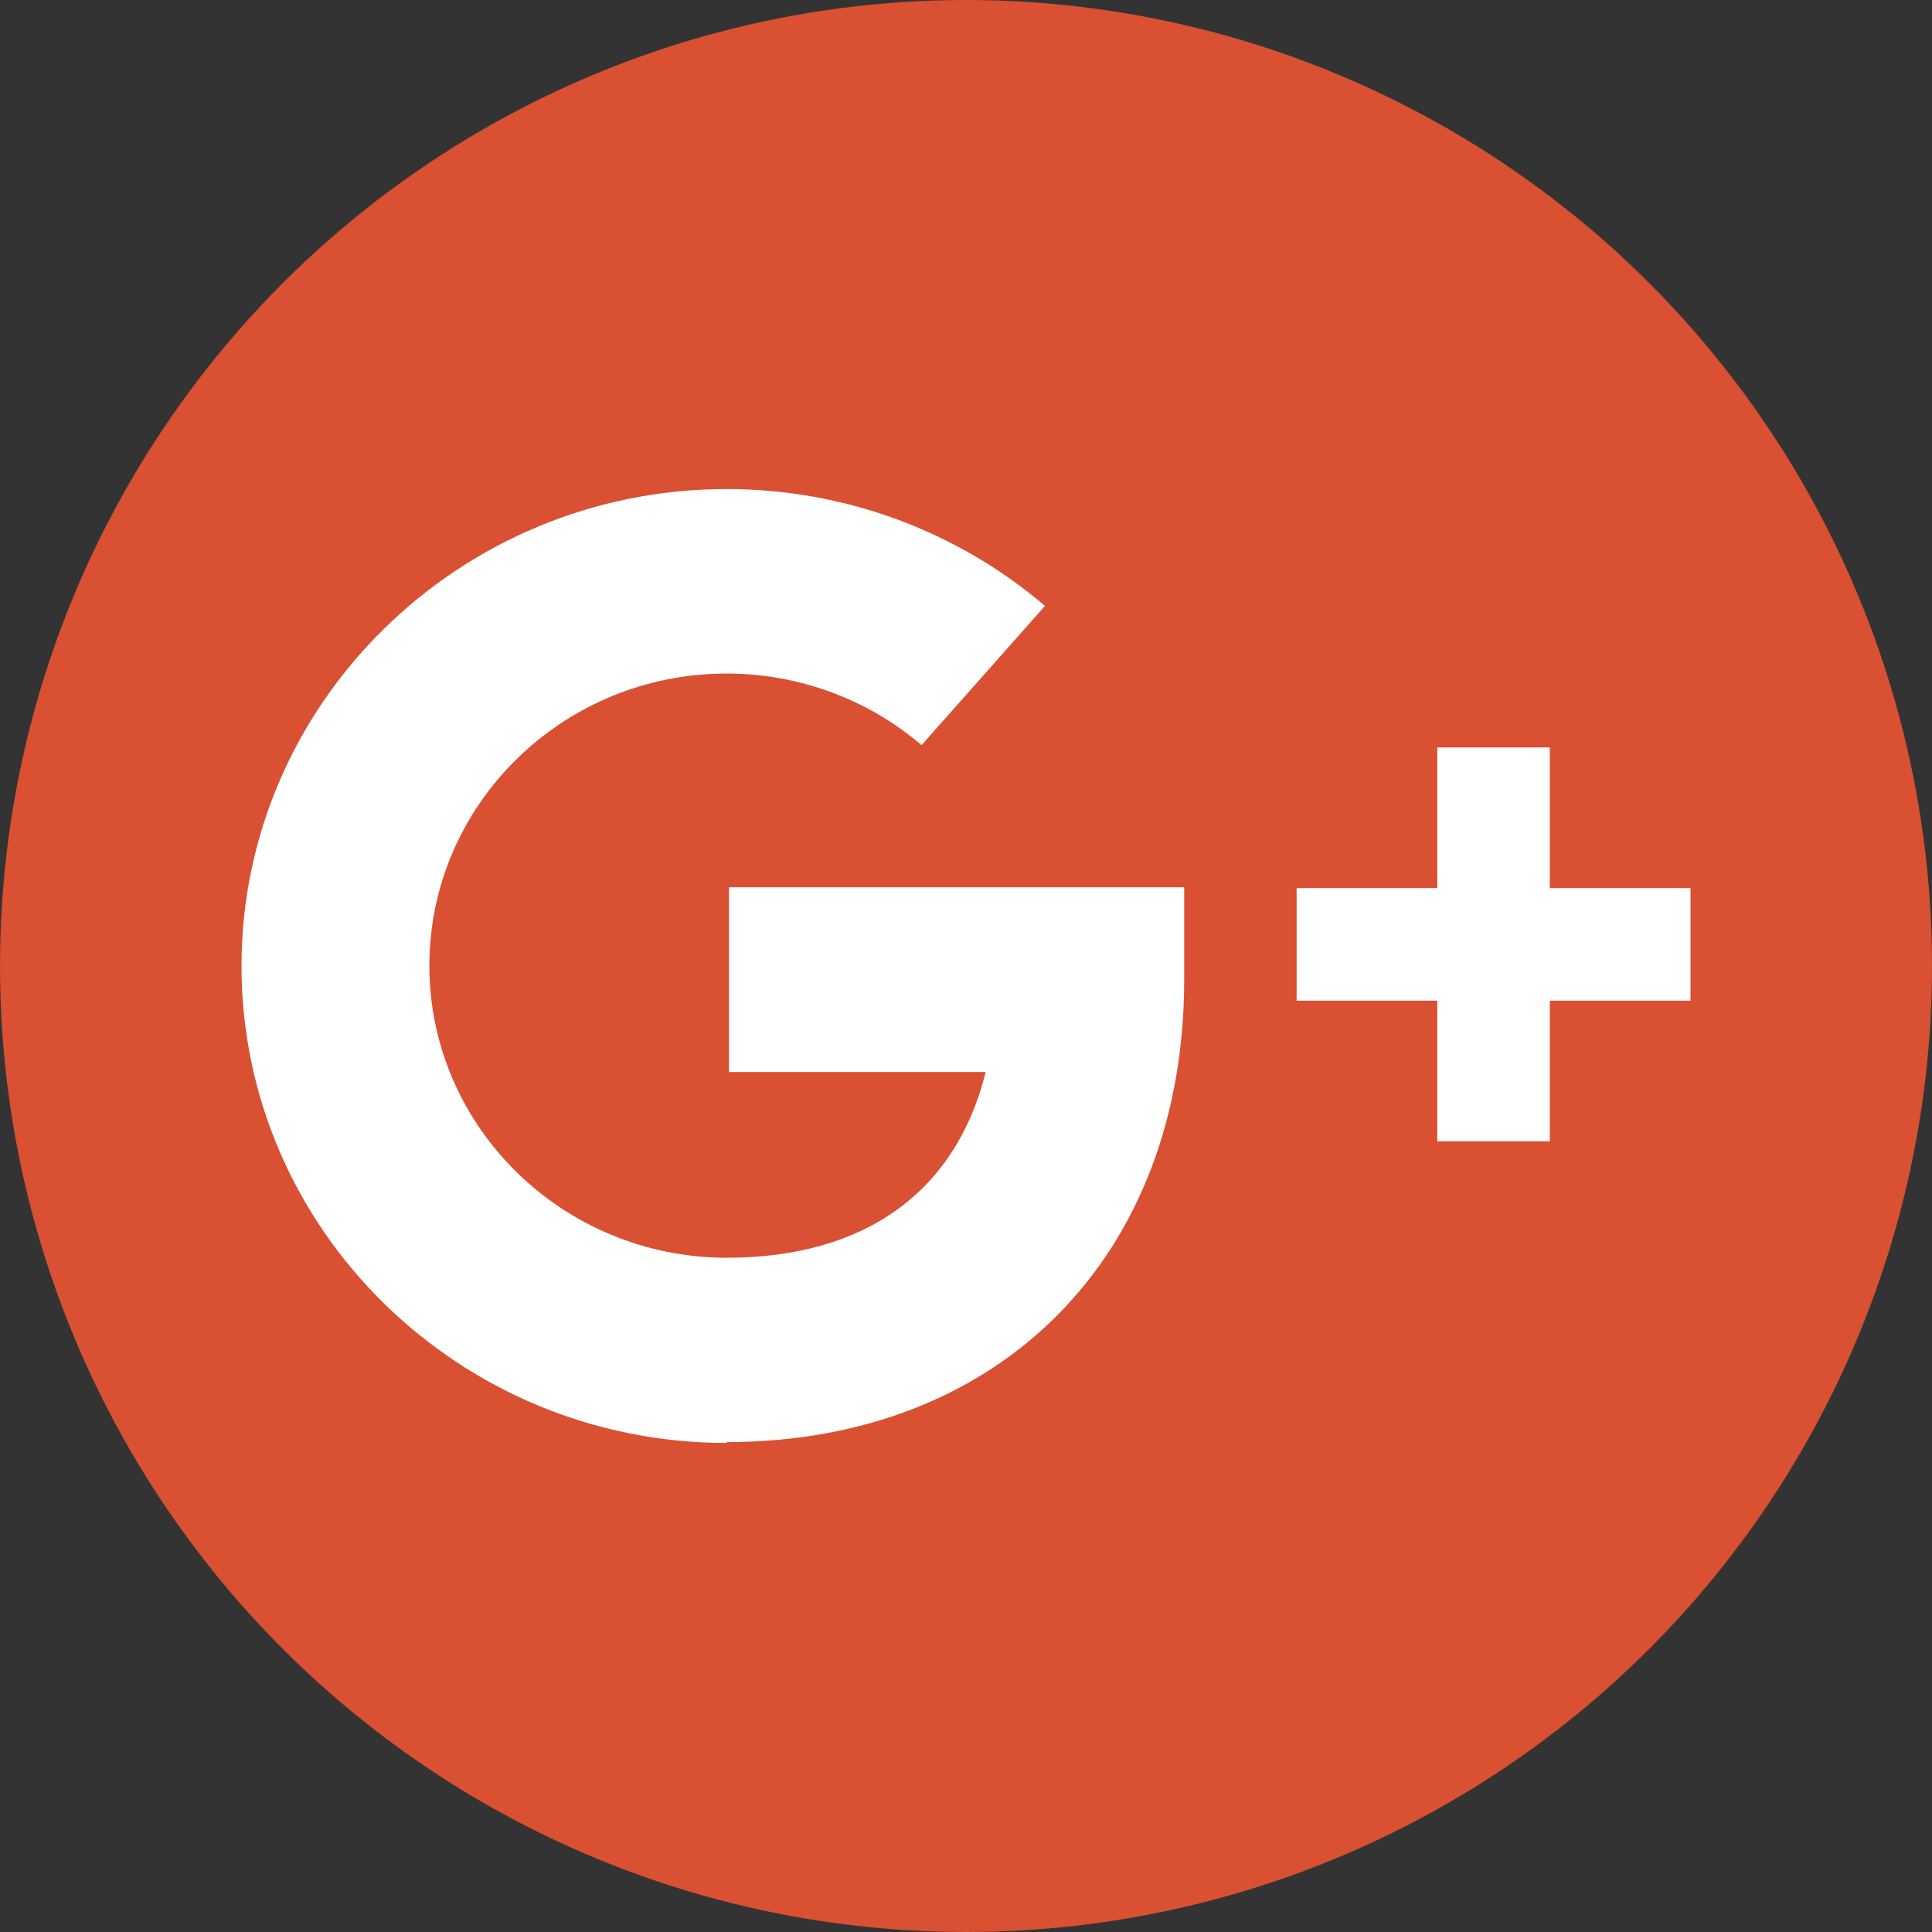
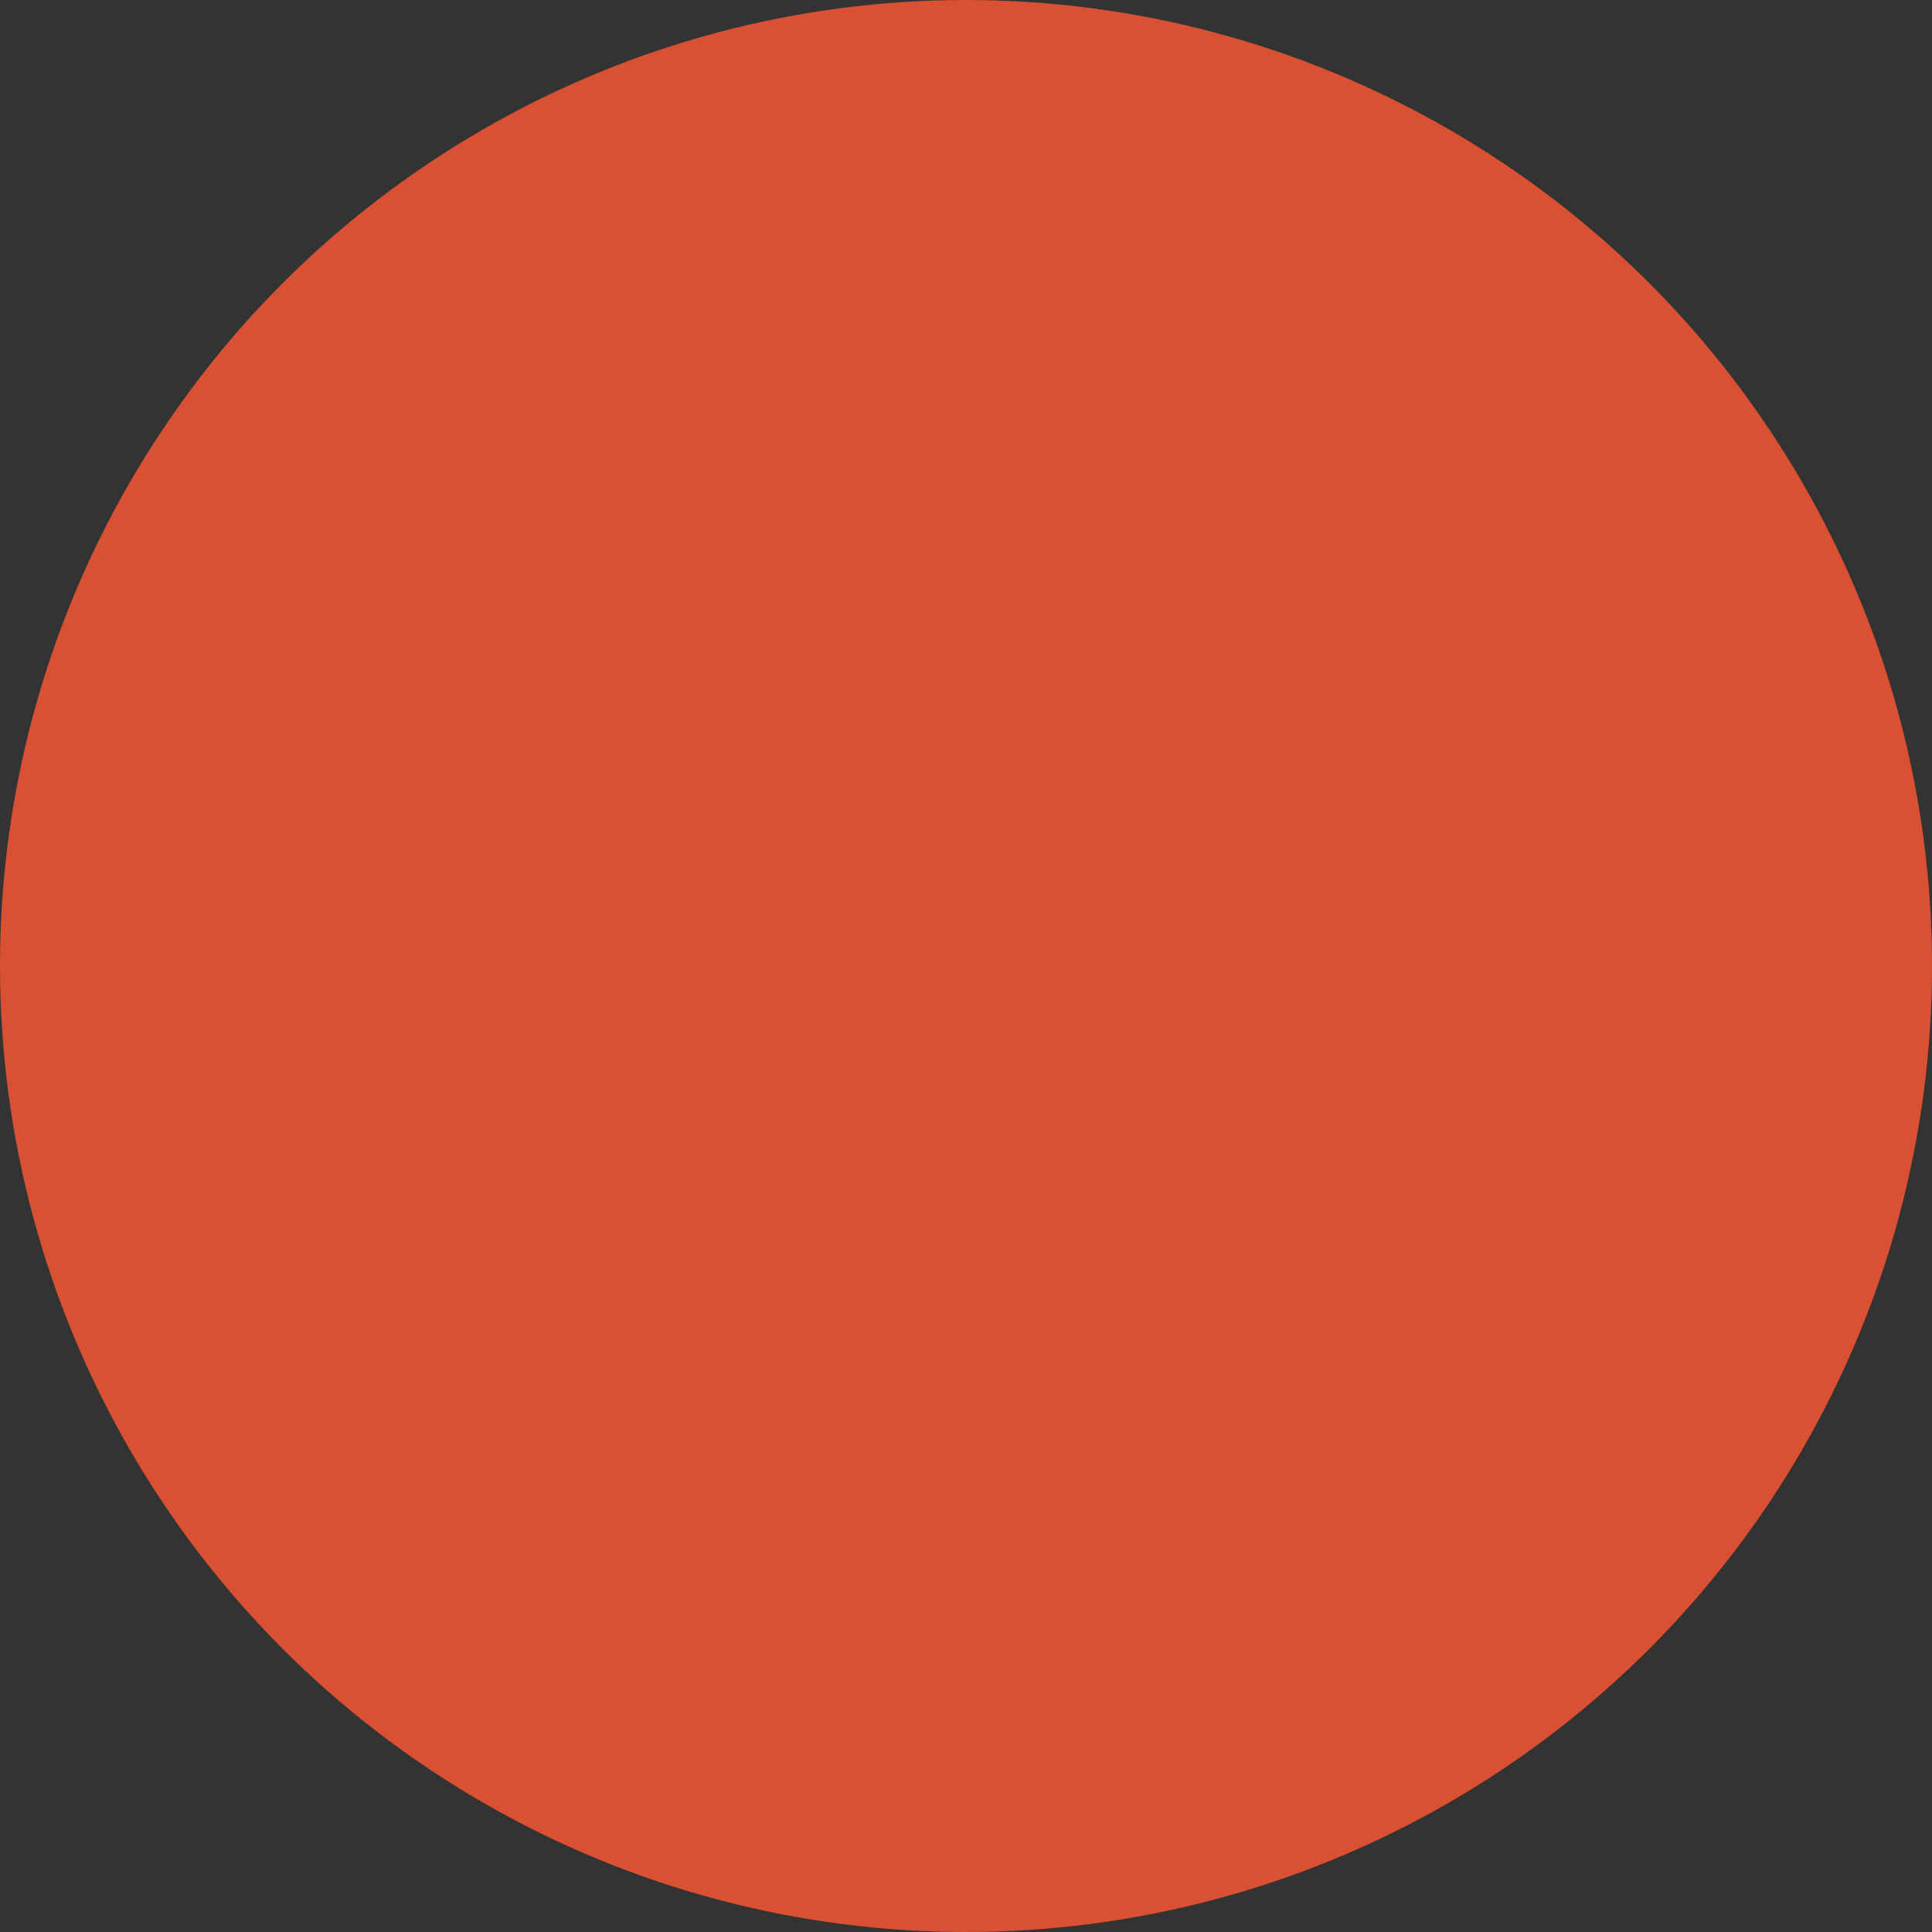
<svg xmlns="http://www.w3.org/2000/svg" viewBox="0 0 16 16" width="16" version="1.1" height="16">
  <rect x="0" y="0" width="16" height="16" fill="#333333" stroke="none" />
  <circle cx="8" cy="8" r="8" fill="#d95032" />
-   <path fill="#fff" d="m6.018 11.95c-2.216 0-4.018-1.77-4.018-3.95 0-2.176 1.803-3.95 4.018-3.95 0.97 0 1.905 0.344 2.636 0.968l-1.022 1.153c-0.447-0.382-1.02-0.593-1.614-0.593-1.358 0-2.462 1.085-2.462 2.42 0 1.333 1.105 2.418 2.462 2.418 1.15 0 1.9-0.55 2.145-1.538h-2.126v-1.53h3.77v0.764c0 2.29-1.522 3.83-3.79 3.831zm7.982-4.595h-1.165v-1.165h-0.932v1.165h-1.165v0.932h1.165v1.165h0.932v-1.165h1.165z" />
</svg>